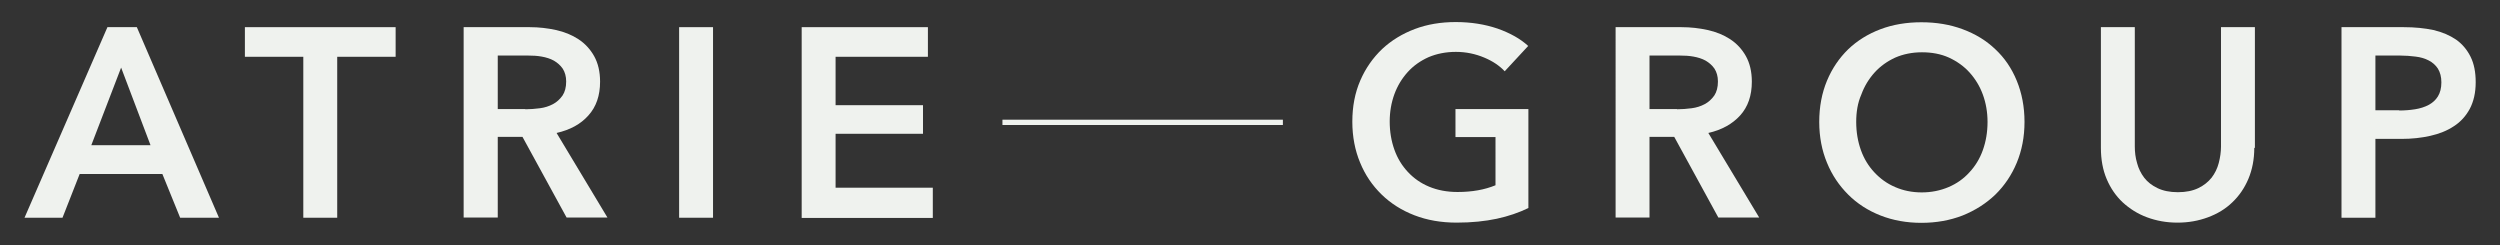
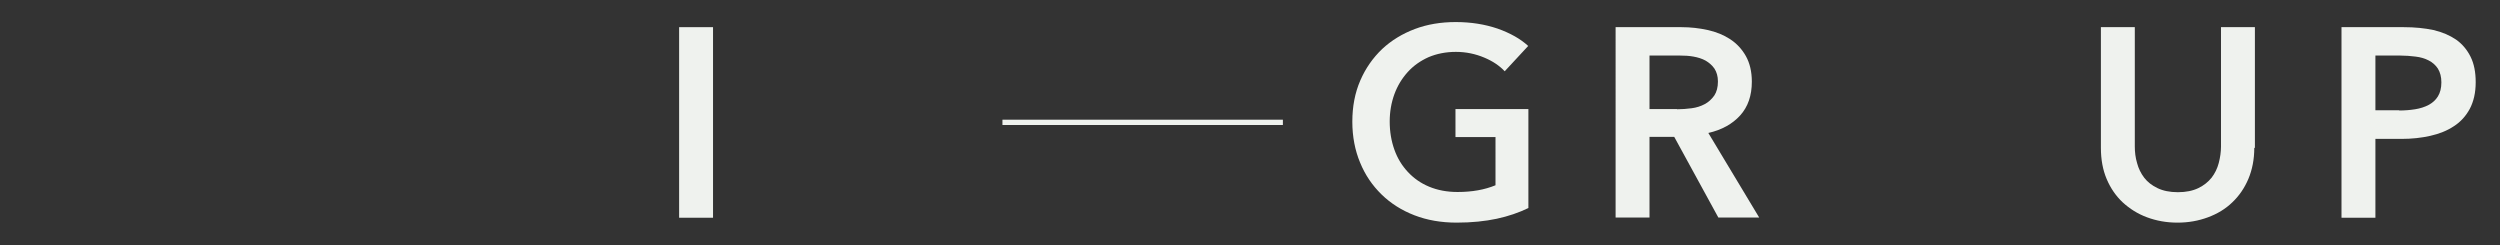
<svg xmlns="http://www.w3.org/2000/svg" version="1.1" id="Layer_1" x="0px" y="0px" viewBox="0 0 1224 120" style="enable-background:new 0 0 1224 120;" xml:space="preserve">
  <rect x="0" y="0" width="1224" height="120" fill="#333333" stroke="none" />
  <style type="text/css"> .st0{fill:#EFF2EE;} </style>
  <g>
    <g>
      <g>
-         <path class="st0" d="M52.6,13.3H67l40.2,93.3h-19l-8.7-21.4H39l-8.4,21.4H12L52.6,13.3z M73.7,71.1l-14.4-38l-14.6,38H73.7z" />
-       </g>
+         </g>
      <g>
-         <path class="st0" d="M148.5,27.8h-28.6V13.3h73.8v14.5h-28.6v78.8h-16.6V27.8z" />
-       </g>
+         </g>
      <g>
-         <path class="st0" d="M227,13.3h32.4c4.4,0,8.7,0.5,12.8,1.4c4.1,0.9,7.8,2.4,11,4.5c3.2,2.1,5.8,4.9,7.7,8.3 c1.9,3.4,2.9,7.6,2.9,12.5c0,6.8-1.9,12.3-5.7,16.5c-3.8,4.3-9,7.1-15.6,8.6l24.9,41.4h-20l-21.6-39.5h-12.1v39.5H227V13.3z M257.2,53.5c2.4,0,4.7-0.2,7.1-0.5c2.4-0.3,4.5-1,6.4-2c1.9-1,3.4-2.4,4.7-4.2c1.2-1.8,1.8-4.1,1.8-6.9c0-2.5-0.6-4.6-1.7-6.3 c-1.1-1.6-2.6-2.9-4.3-3.9c-1.8-1-3.8-1.6-6-2c-2.2-0.4-4.4-0.5-6.5-0.5h-15v26.2H257.2z" />
-       </g>
+         </g>
      <g>
        <path class="st0" d="M332.5,13.3h16.6v93.3h-16.6V13.3z" />
      </g>
      <g>
-         <path class="st0" d="M392.5,13.3h61.8v14.5h-45.2v23.7h42.8v14h-42.8v26.4h47.6v14.8h-64.2V13.3z" />
-       </g>
+         </g>
    </g>
    <g>
      <g>
        <path class="st0" d="M748.4,101.8c-4.7,2.3-10,4.1-15.6,5.3s-12.2,1.9-19.6,1.9c-7.6,0-14.5-1.2-20.7-3.6 c-6.2-2.4-11.6-5.8-16.1-10.2c-4.5-4.4-8-9.5-10.5-15.6c-2.5-6-3.8-12.7-3.8-20c0-7.5,1.3-14.2,3.9-20.2 c2.6-6,6.2-11.1,10.7-15.4c4.5-4.2,9.9-7.5,16-9.8s12.8-3.4,20-3.4c7.5,0,14.3,1.1,20.5,3.2c6.2,2.2,11.2,5,15,8.5l-11.5,12.4 c-2.4-2.6-5.7-4.9-10-6.7c-4.3-1.8-8.9-2.8-13.9-2.8c-4.9,0-9.4,0.9-13.4,2.6c-4,1.8-7.4,4.2-10.2,7.3c-2.8,3.1-5,6.7-6.5,10.8 c-1.5,4.1-2.3,8.6-2.3,13.4c0,5,0.8,9.6,2.3,13.8c1.5,4.2,3.7,7.8,6.6,10.9c2.9,3.1,6.3,5.5,10.4,7.2c4.1,1.7,8.7,2.6,13.9,2.6 c7.1,0,13.3-1.1,18.6-3.3V67.1h-19.6V53.4h35.7V101.8z" />
      </g>
      <g>
        <path class="st0" d="M790.9,13.3h32.4c4.4,0,8.7,0.5,12.8,1.4c4.1,0.9,7.8,2.4,11,4.5s5.8,4.9,7.7,8.3c1.9,3.4,2.9,7.6,2.9,12.5 c0,6.8-1.9,12.3-5.7,16.5s-9,7.1-15.6,8.6l24.9,41.4h-20l-21.6-39.5h-12.1v39.5h-16.6V13.3z M821.1,53.5c2.4,0,4.7-0.2,7.1-0.5 c2.4-0.3,4.5-1,6.4-2s3.4-2.4,4.7-4.2c1.2-1.8,1.8-4.1,1.8-6.9c0-2.5-0.6-4.6-1.7-6.3c-1.1-1.6-2.6-2.9-4.3-3.9 c-1.8-1-3.8-1.6-6-2s-4.4-0.5-6.5-0.5h-15v26.2H821.1z" />
      </g>
      <g>
-         <path class="st0" d="M890.7,59.7c0-7.5,1.3-14.2,3.8-20.2c2.5-6,6-11.1,10.4-15.4c4.4-4.2,9.7-7.5,15.8-9.8 c6.1-2.3,12.8-3.4,20-3.4c7.3,0,14,1.1,20.2,3.4c6.2,2.3,11.5,5.5,16,9.8c4.5,4.2,8,9.3,10.5,15.4s3.8,12.8,3.8,20.2 c0,7.3-1.3,14-3.8,20s-6,11.2-10.5,15.6c-4.5,4.3-9.8,7.7-16,10.2c-6.2,2.4-12.9,3.6-20.2,3.6c-7.2,0-13.9-1.2-20-3.6 c-6.1-2.4-11.4-5.8-15.8-10.2c-4.4-4.4-7.9-9.5-10.4-15.6C892,73.7,890.7,67,890.7,59.7z M908.8,59.7c0,5,0.8,9.6,2.3,13.8 c1.5,4.2,3.7,7.8,6.6,10.9c2.9,3.1,6.2,5.5,10.2,7.2c3.9,1.7,8.2,2.6,13,2.6c4.7,0,9.1-0.9,13.1-2.6c4-1.7,7.4-4.1,10.2-7.2 c2.9-3.1,5.1-6.7,6.6-10.9c1.5-4.2,2.3-8.8,2.3-13.8c0-4.8-0.8-9.3-2.3-13.4s-3.7-7.7-6.5-10.8c-2.8-3.1-6.2-5.5-10.1-7.3 c-4-1.8-8.4-2.6-13.2-2.6s-9.2,0.9-13.1,2.6c-3.9,1.8-7.3,4.2-10.1,7.3c-2.8,3.1-5,6.7-6.5,10.8 C909.5,50.4,908.8,54.9,908.8,59.7z" />
-       </g>
+         </g>
      <g>
        <path class="st0" d="M1103.7,72.4c0,5.6-1,10.7-2.9,15.2c-1.9,4.5-4.6,8.4-7.9,11.5c-3.3,3.2-7.3,5.6-11.9,7.3 c-4.6,1.7-9.5,2.6-14.9,2.6c-5.4,0-10.3-0.9-14.9-2.6c-4.6-1.7-8.5-4.2-11.9-7.3c-3.4-3.2-6-7-7.9-11.5 c-1.9-4.5-2.8-9.6-2.8-15.2V13.3h16.6v58.4c0,2.7,0.3,5.4,1.1,8.1c0.7,2.7,1.9,5.1,3.5,7.2c1.6,2.1,3.8,3.8,6.5,5.1 c2.7,1.3,6,2,10,2c4,0,7.3-0.7,10-2c2.7-1.3,4.8-3,6.5-5.1c1.6-2.1,2.8-4.5,3.5-7.2s1.1-5.4,1.1-8.1V13.3h16.6V72.4z" />
      </g>
      <g>
        <path class="st0" d="M1146.4,13.3h30.5c5.4,0,10.2,0.5,14.5,1.4c4.3,1,8,2.6,11.1,4.7c3.1,2.2,5.4,5,7.1,8.4 c1.7,3.4,2.5,7.6,2.5,12.4c0,5.2-1,9.5-2.9,13.1c-1.9,3.5-4.5,6.4-7.8,8.5c-3.3,2.2-7.1,3.7-11.5,4.7c-4.4,1-9.1,1.5-14,1.5H1163 v38.6h-16.6V13.3z M1174.6,54.1c2.7,0,5.3-0.2,7.8-0.6c2.5-0.4,4.7-1.1,6.6-2.1c1.9-1,3.5-2.4,4.6-4.2c1.1-1.8,1.7-4,1.7-6.9 c0-2.7-0.6-4.9-1.7-6.7c-1.1-1.7-2.7-3.1-4.5-4c-1.9-1-4-1.6-6.5-1.9c-2.4-0.3-4.9-0.5-7.4-0.5H1163v26.8H1174.6z" />
      </g>
    </g>
    <g>
      <rect x="490.8" y="58.6" class="st0" width="137.3" height="2.6" />
    </g>
  </g>
</svg>